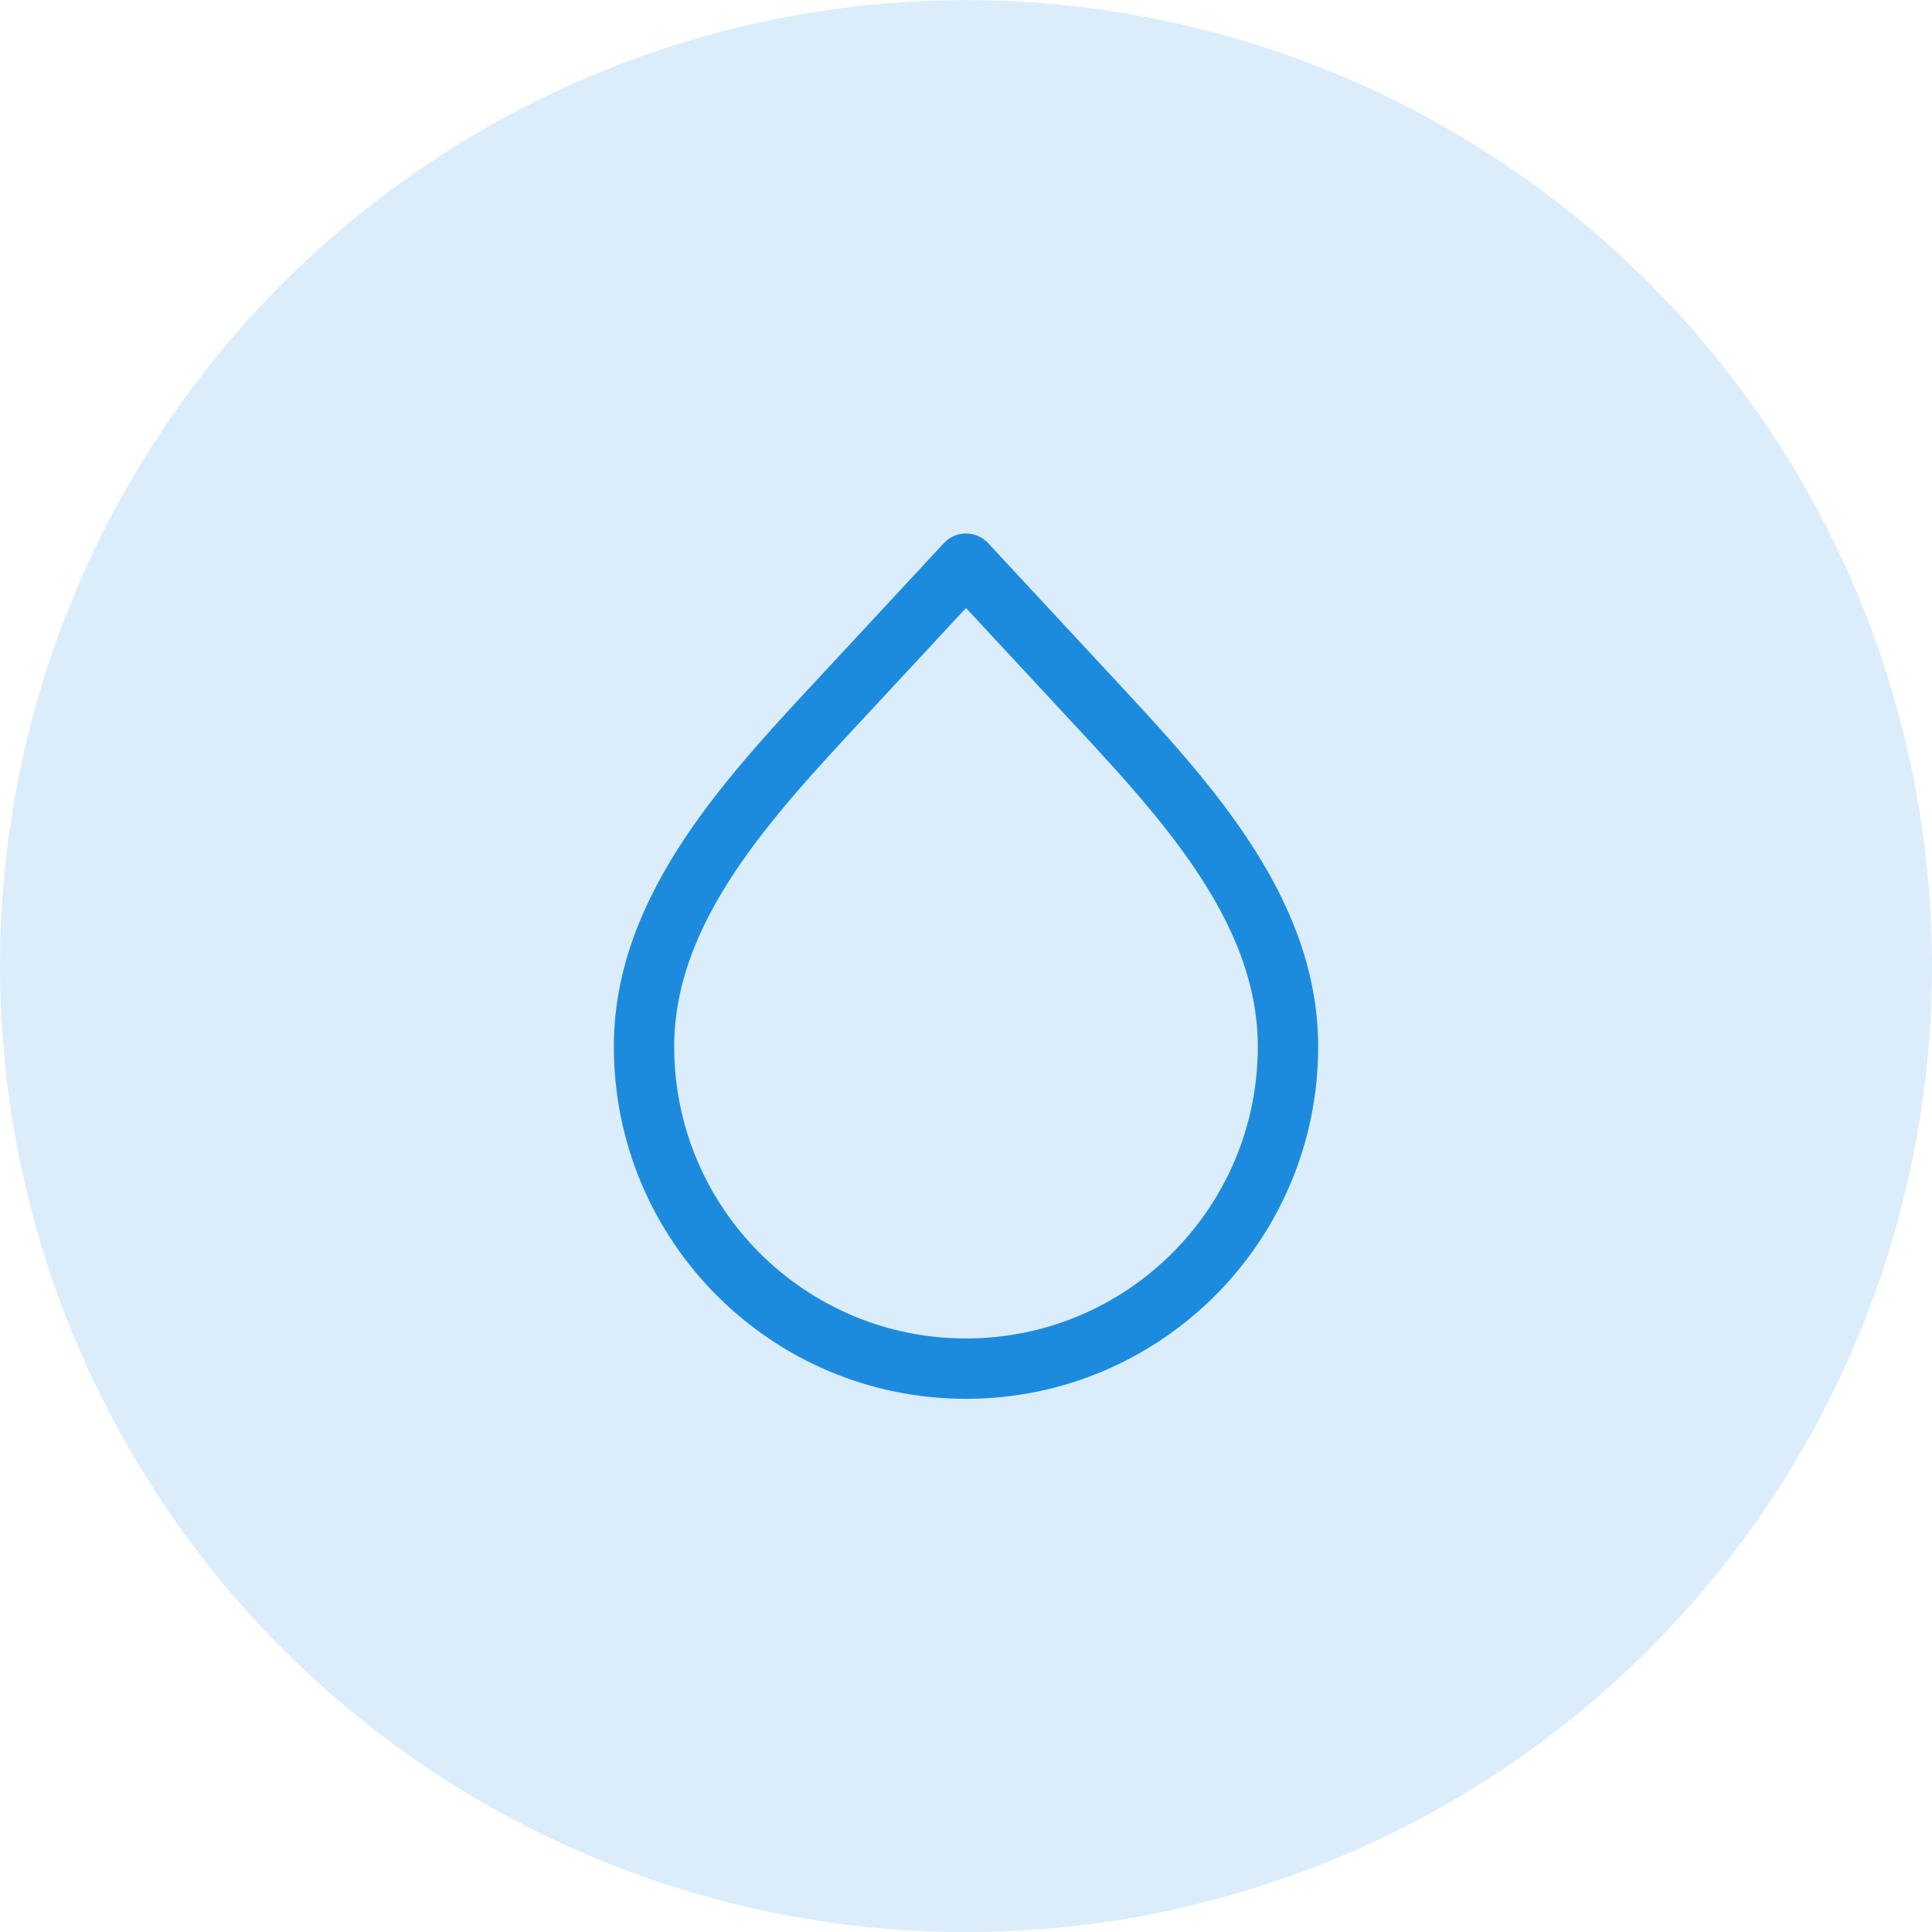
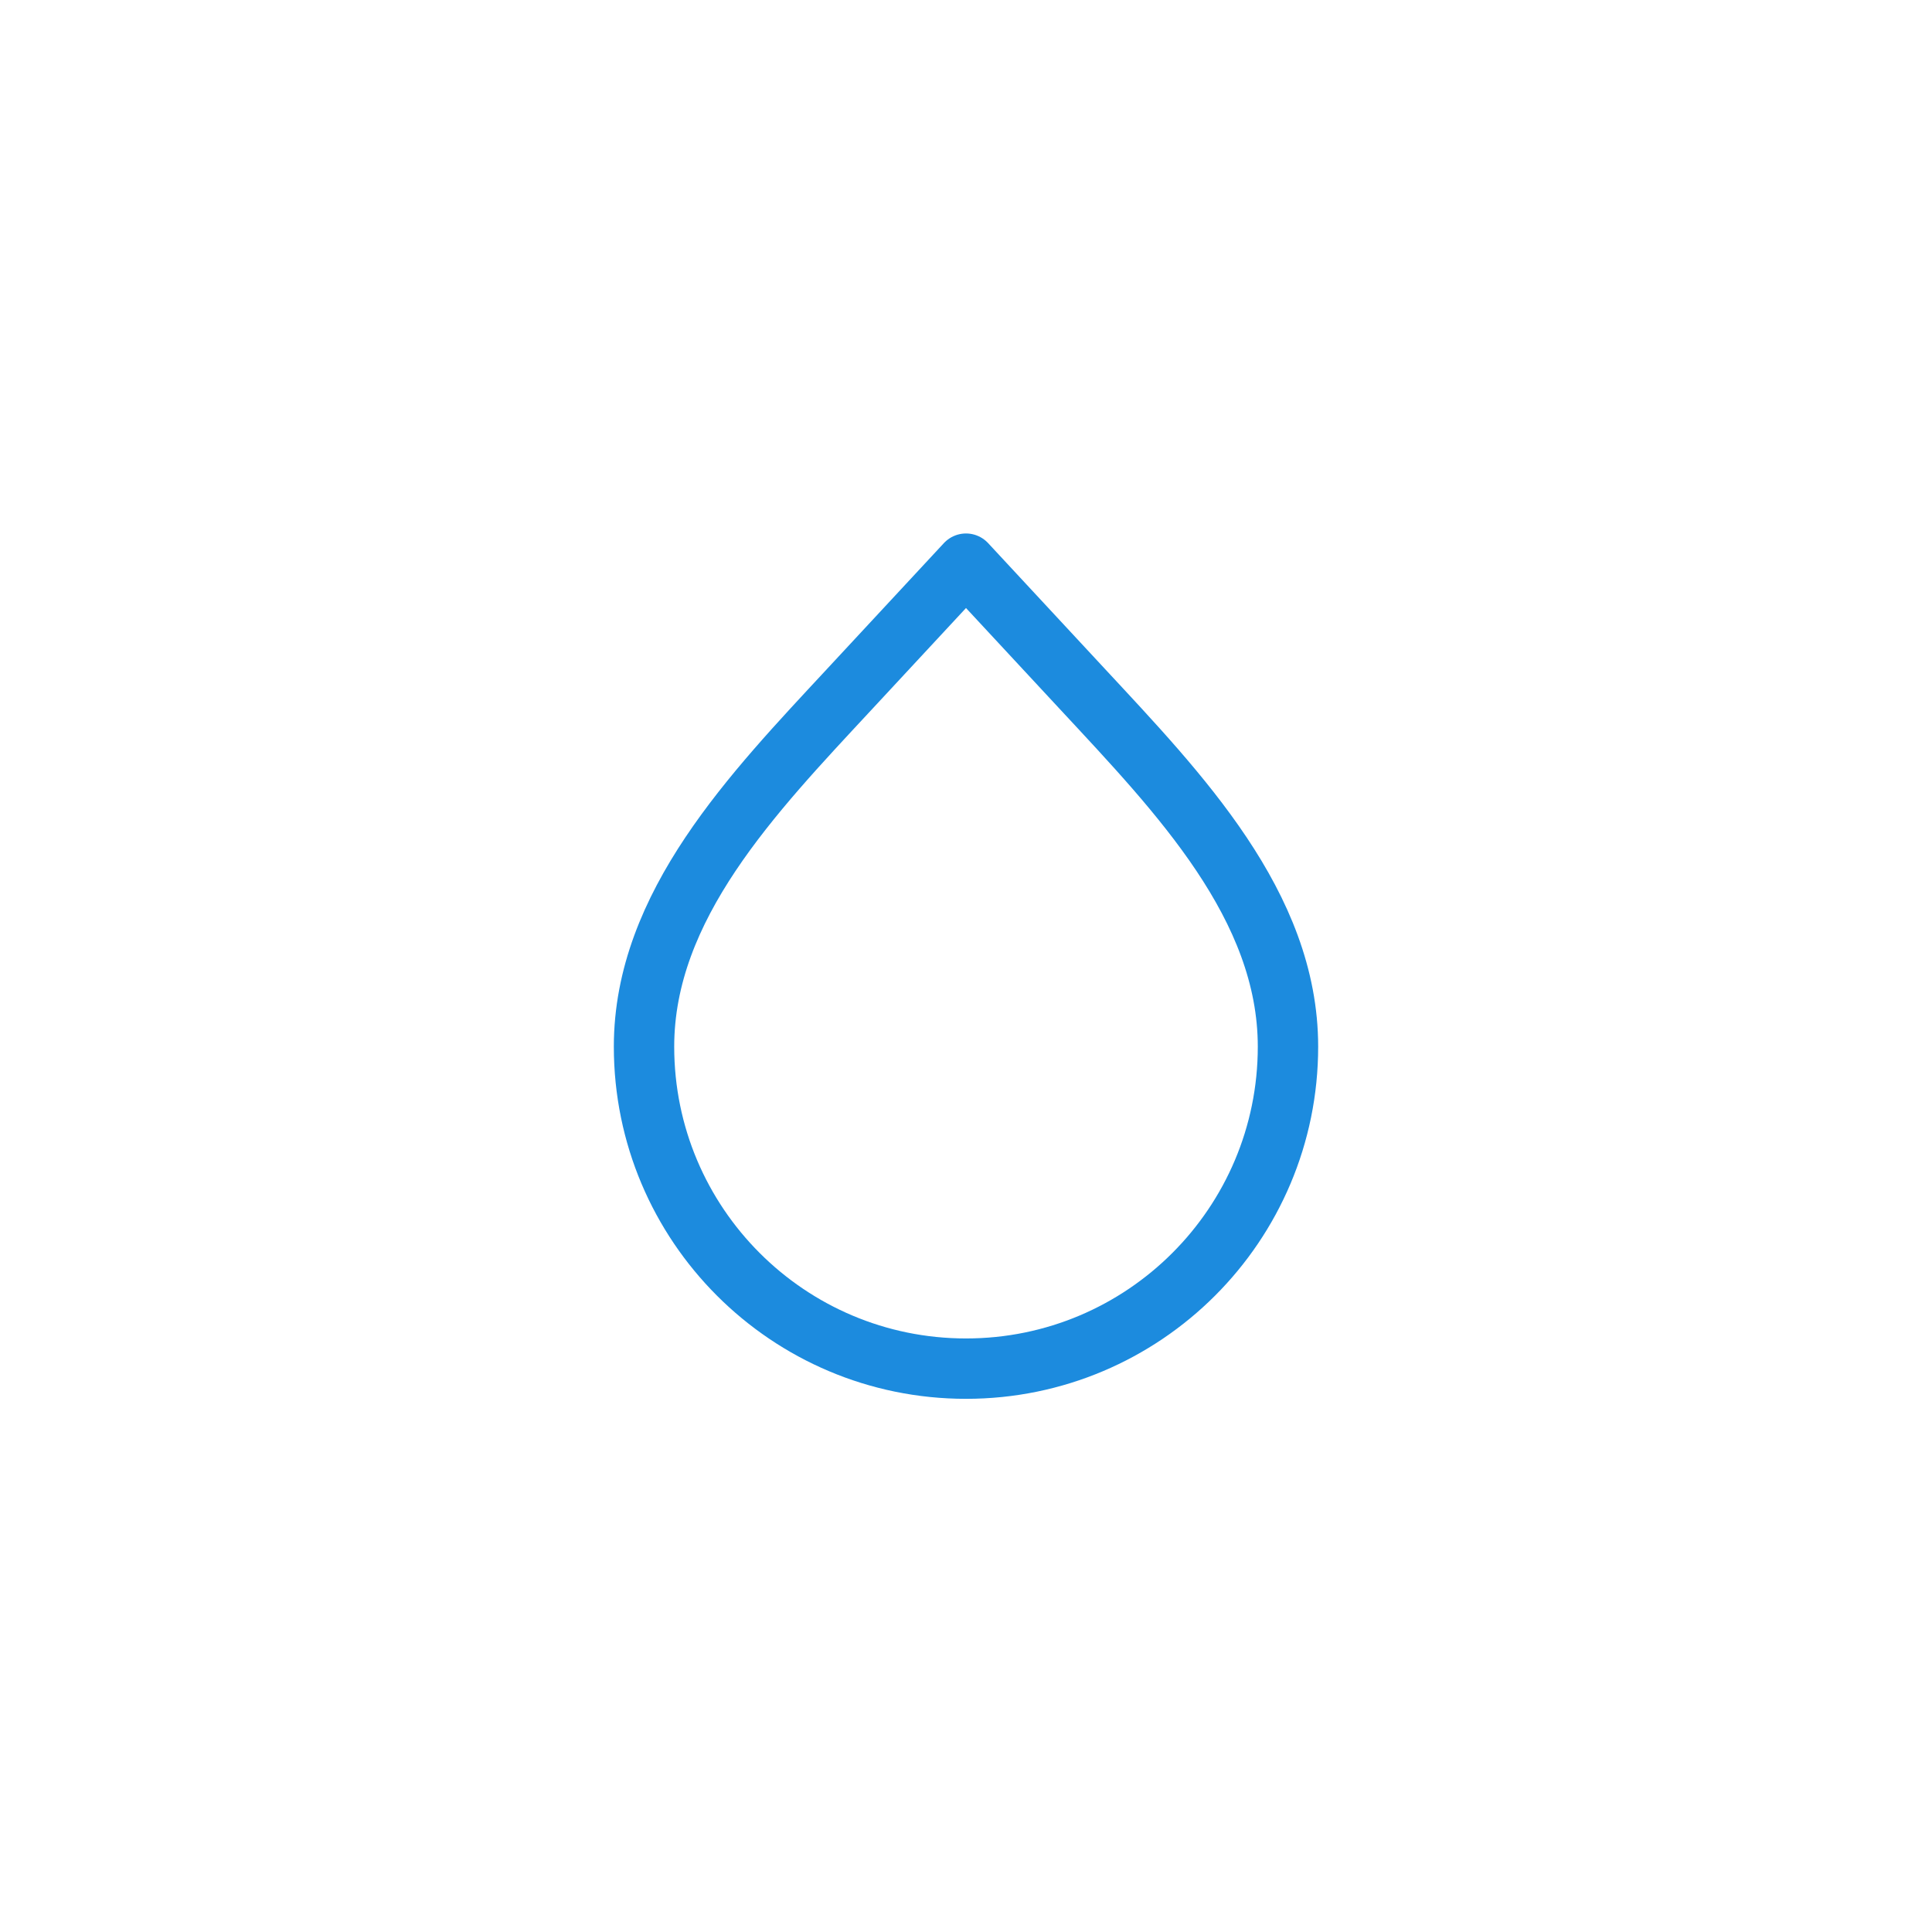
<svg xmlns="http://www.w3.org/2000/svg" viewBox="0 0 32 32">
  <clipPath id="a">
    <path d="m8 8.002h16v16h-16z" />
  </clipPath>
-   <circle cx="16" cy="16.002" fill="#1c8bde" fill-opacity=".16" r="16" />
  <g clip-path="url(#a)">
    <path d="m16 22.669c-2.946 0-5.333-2.388-5.333-5.333 0-2.335 1.806-4.202 3.395-5.913l1.938-2.087 1.938 2.087c1.589 1.711 3.395 3.578 3.395 5.913 0 2.946-2.388 5.333-5.333 5.333z" fill="none" stroke="#1c8bde" stroke-linecap="round" stroke-linejoin="round" />
  </g>
</svg>